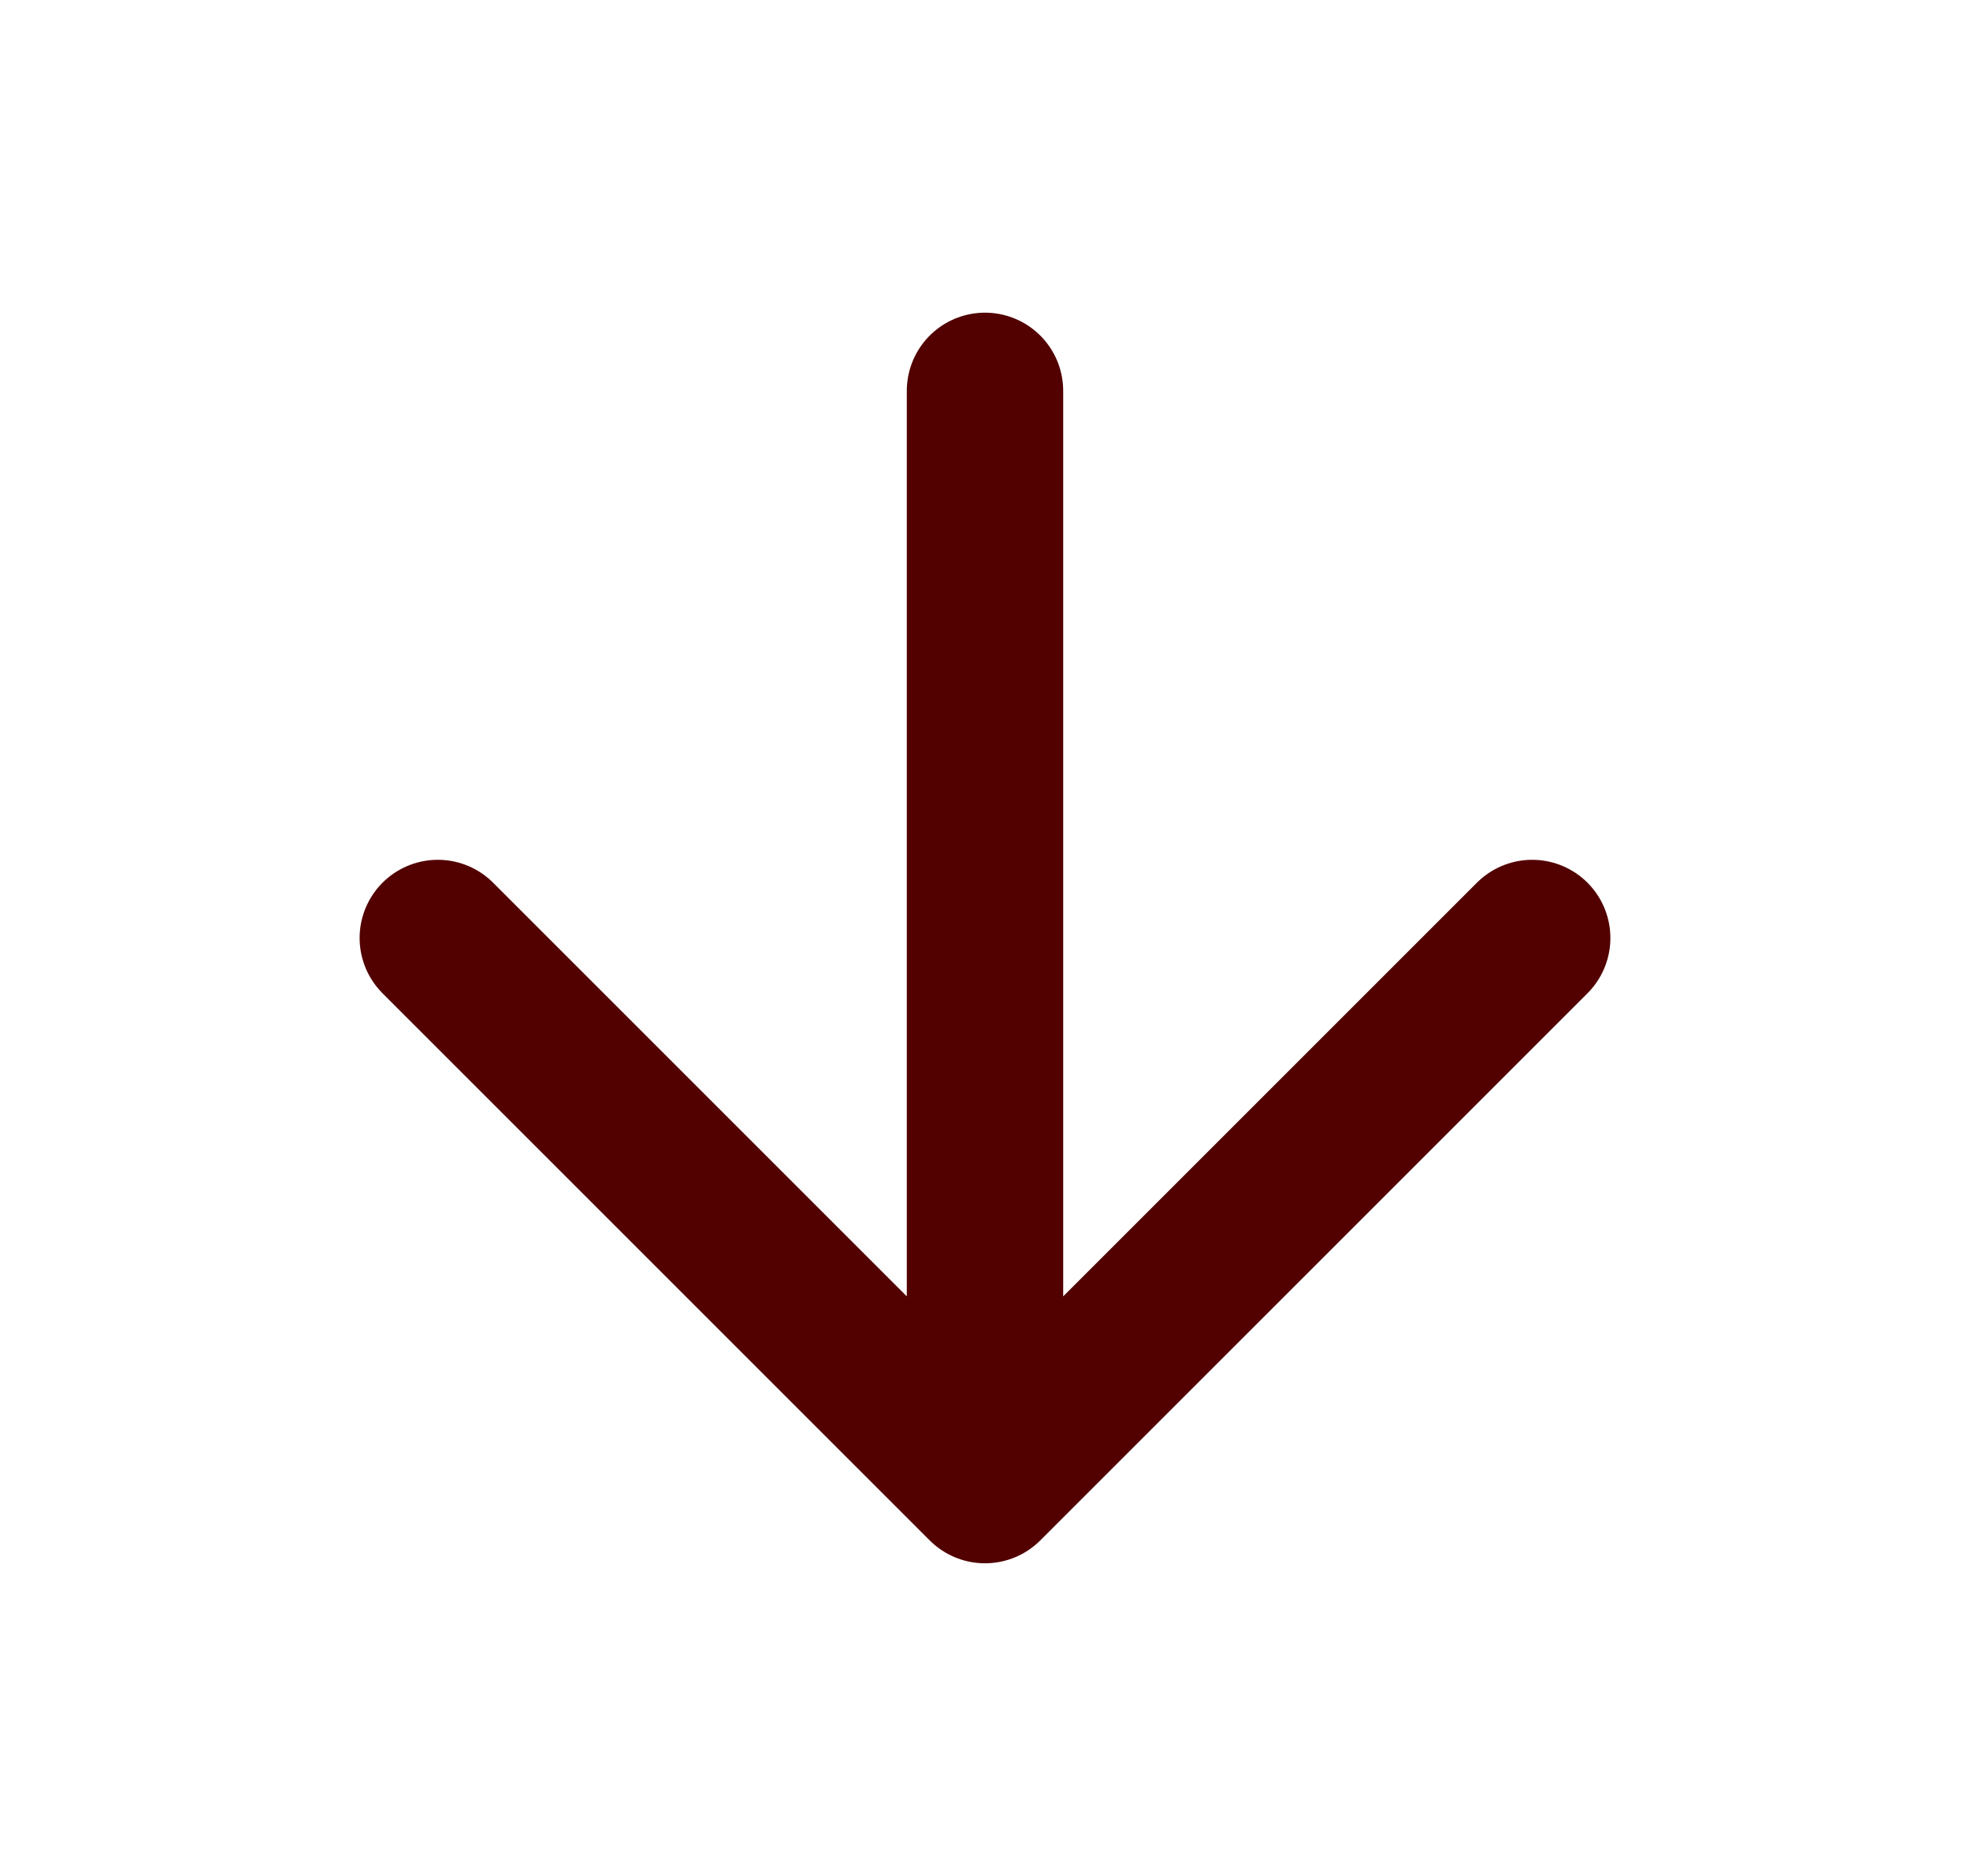
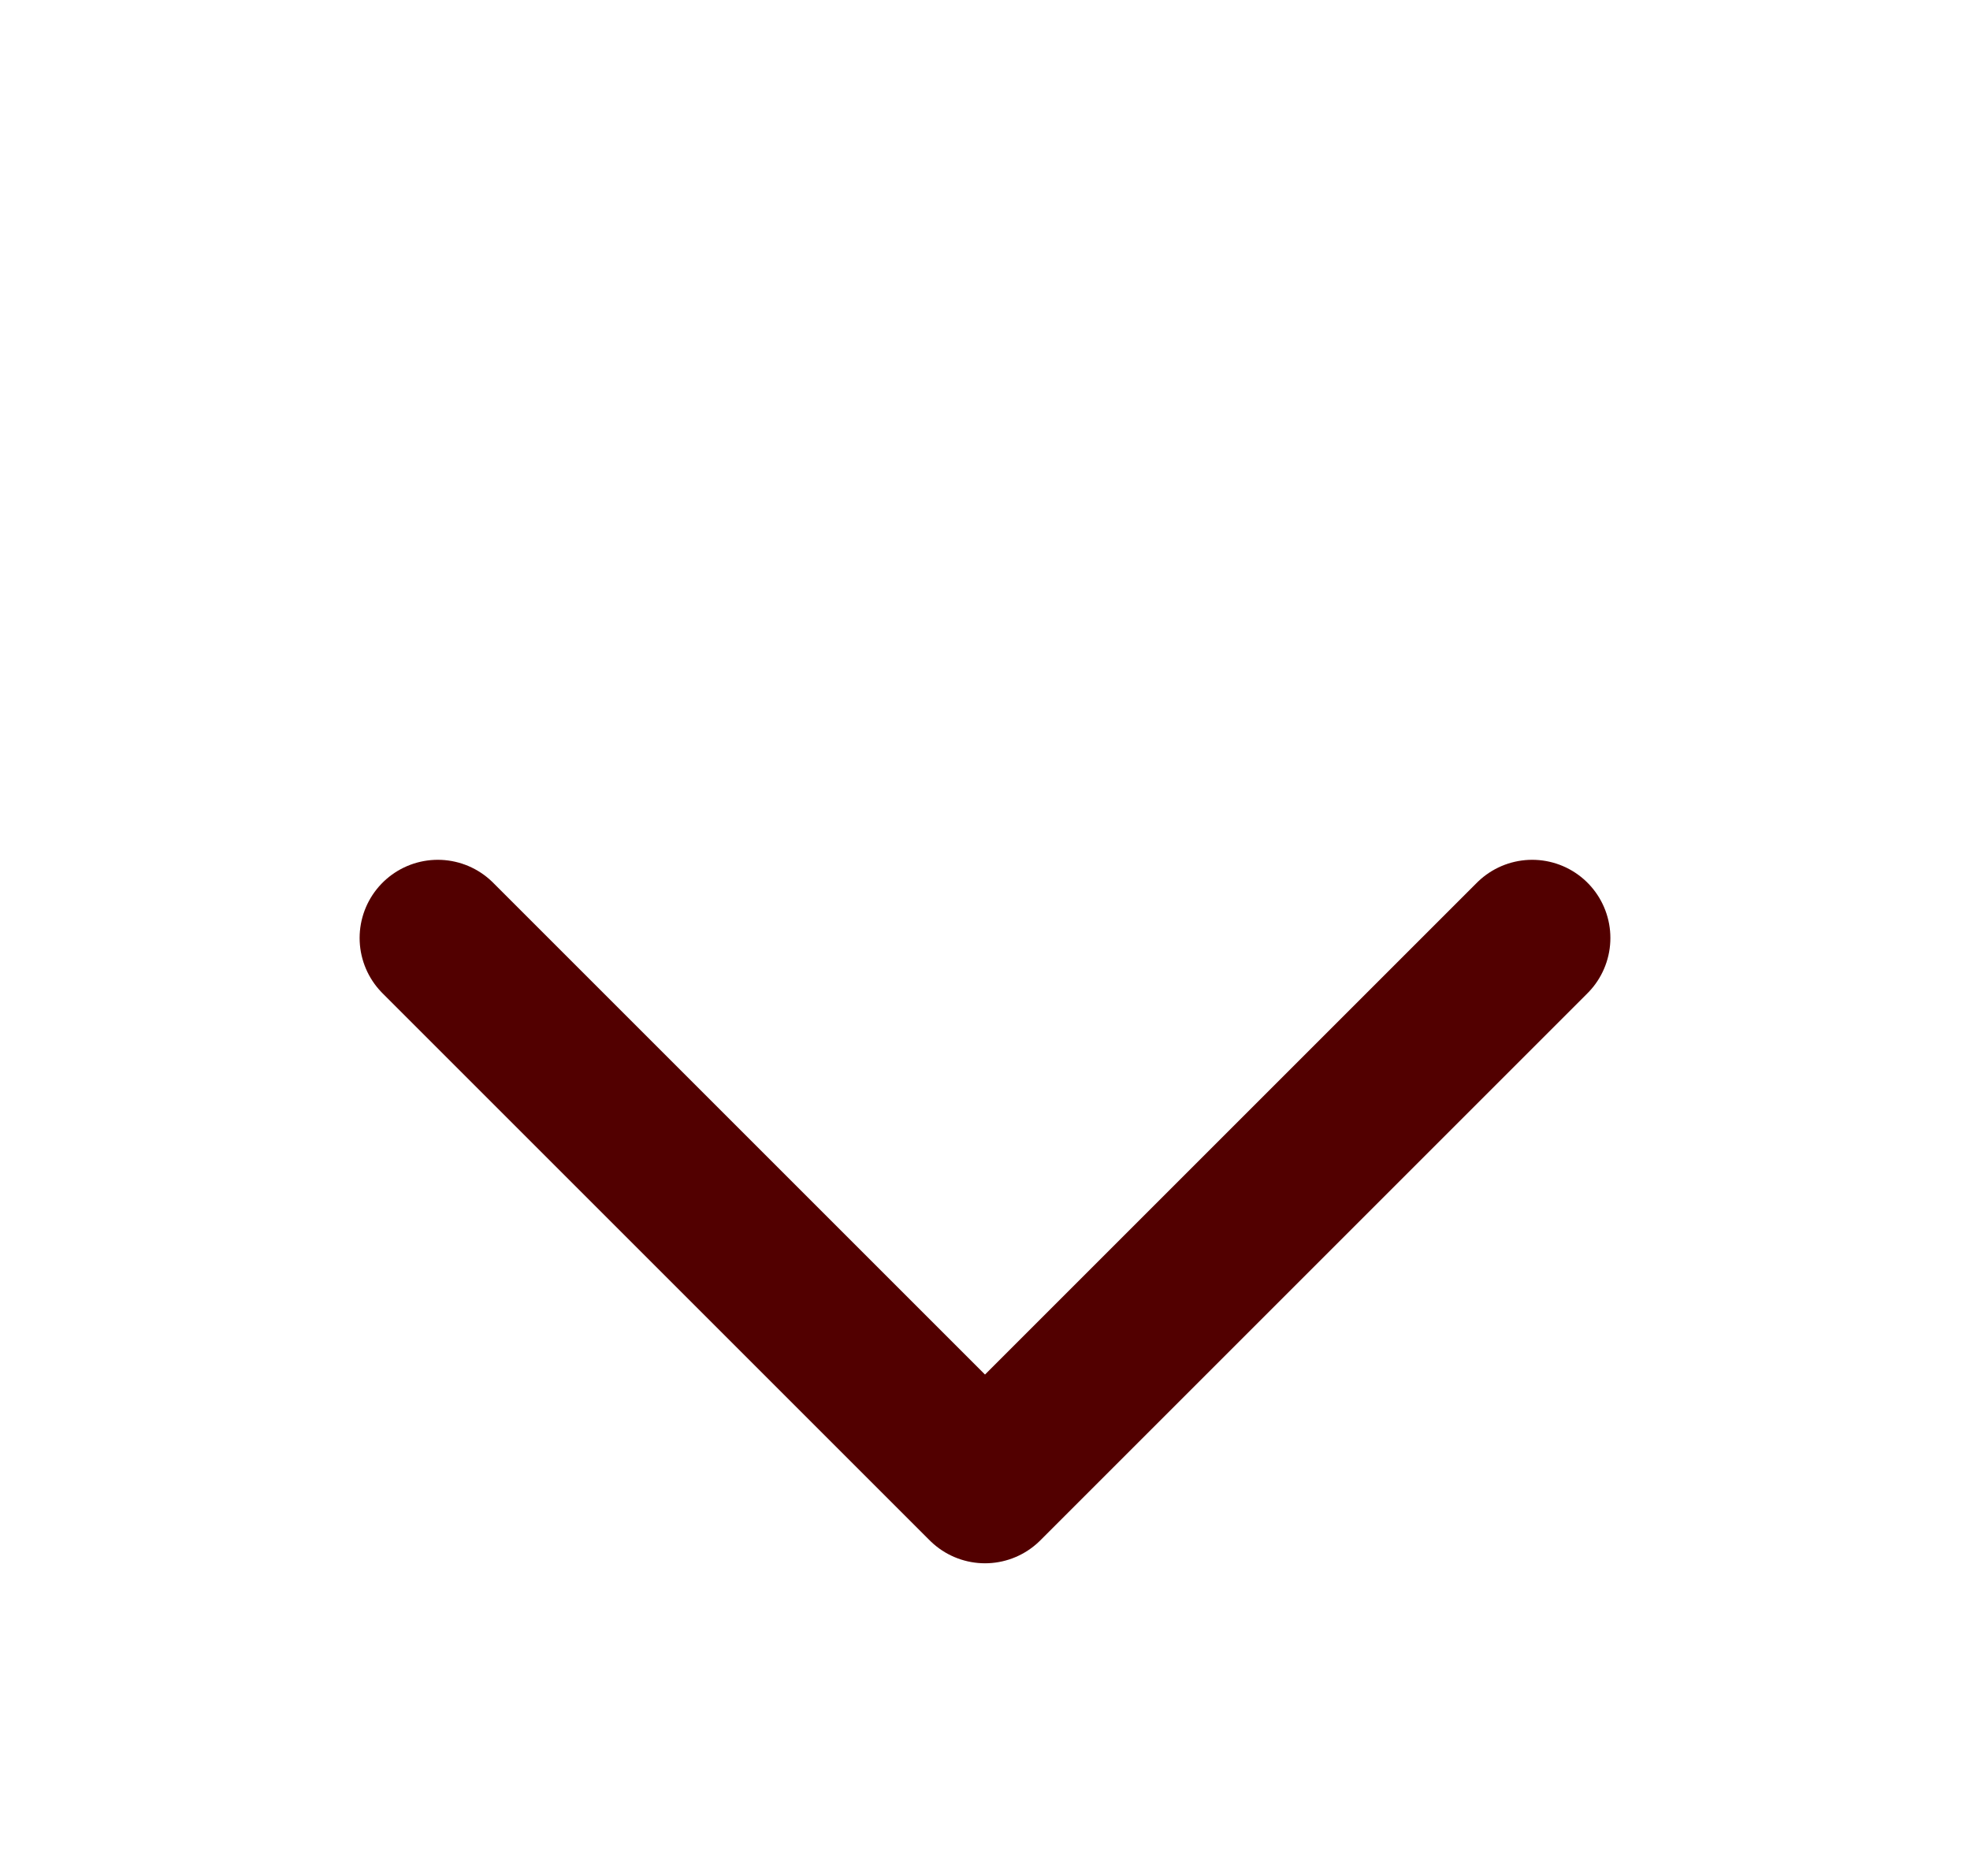
<svg xmlns="http://www.w3.org/2000/svg" width="21" height="20" viewBox="0 0 21 20" fill="none">
-   <path d="M10.5 4.167V15.833M10.5 15.833L16.333 10M10.5 15.833L4.667 10" stroke="#520000" stroke-width="1.667" stroke-linecap="round" stroke-linejoin="round" />
+   <path d="M10.5 4.167M10.5 15.833L16.333 10M10.5 15.833L4.667 10" stroke="#520000" stroke-width="1.667" stroke-linecap="round" stroke-linejoin="round" />
</svg>